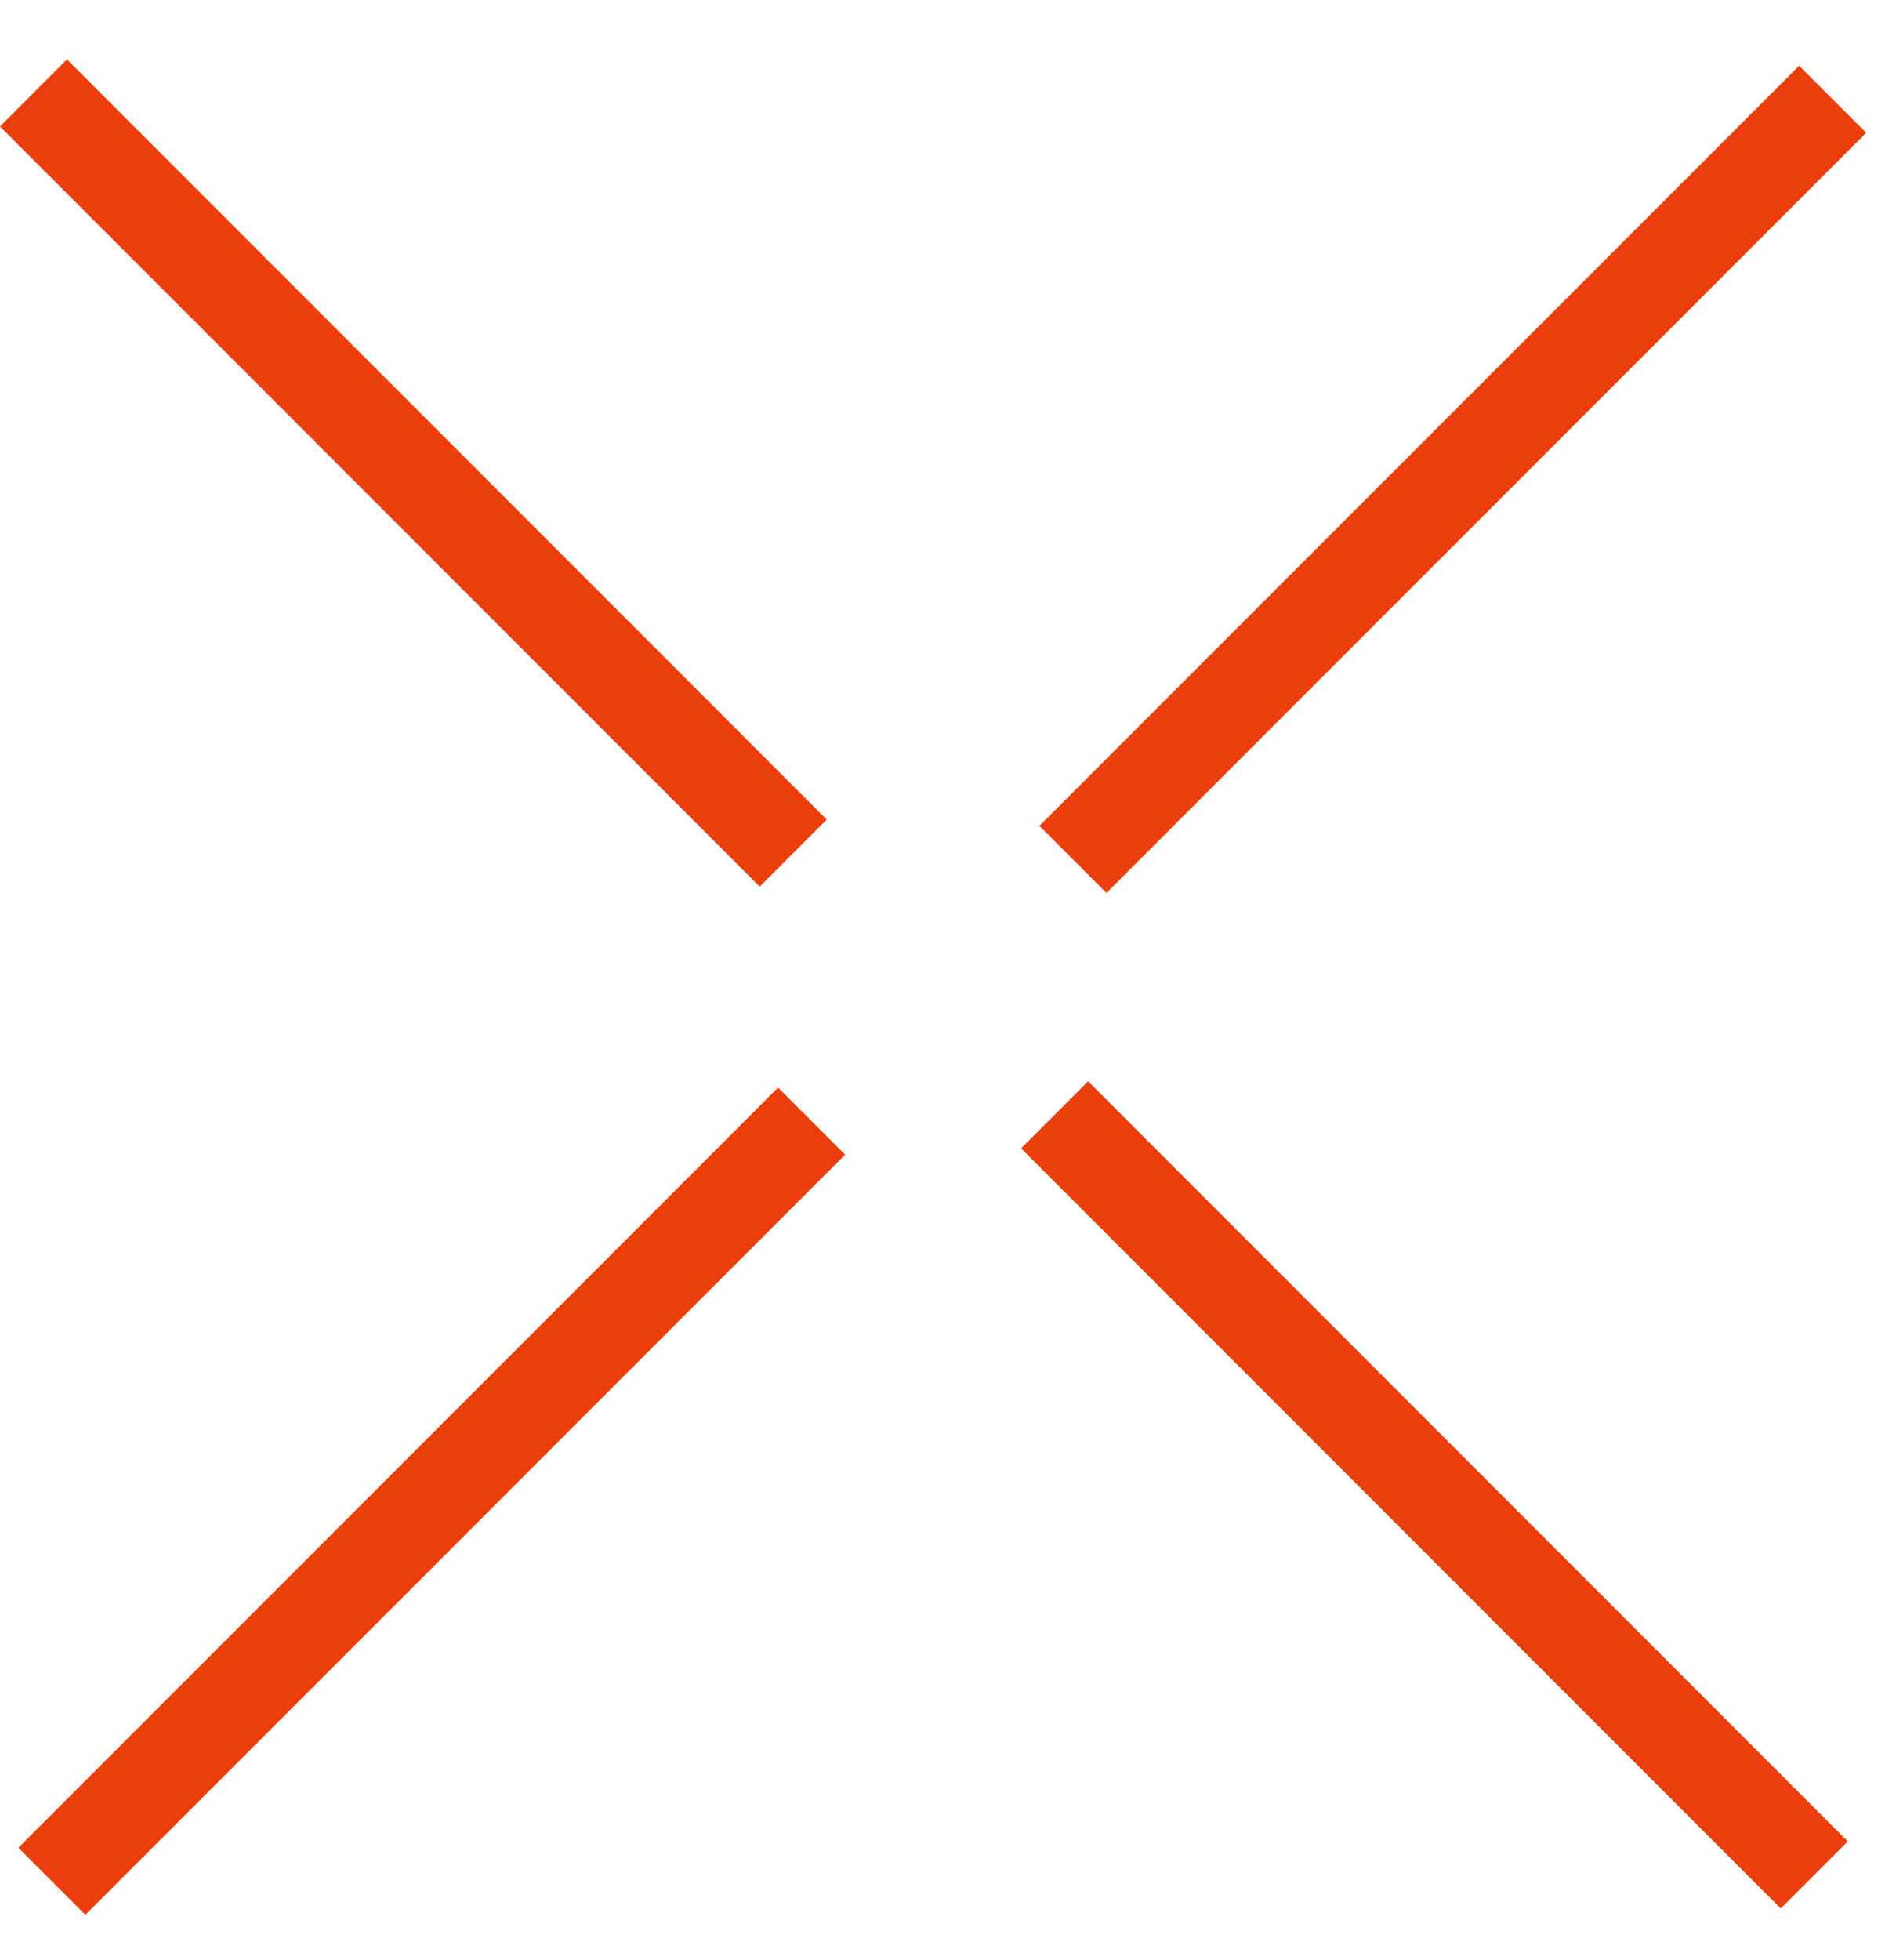
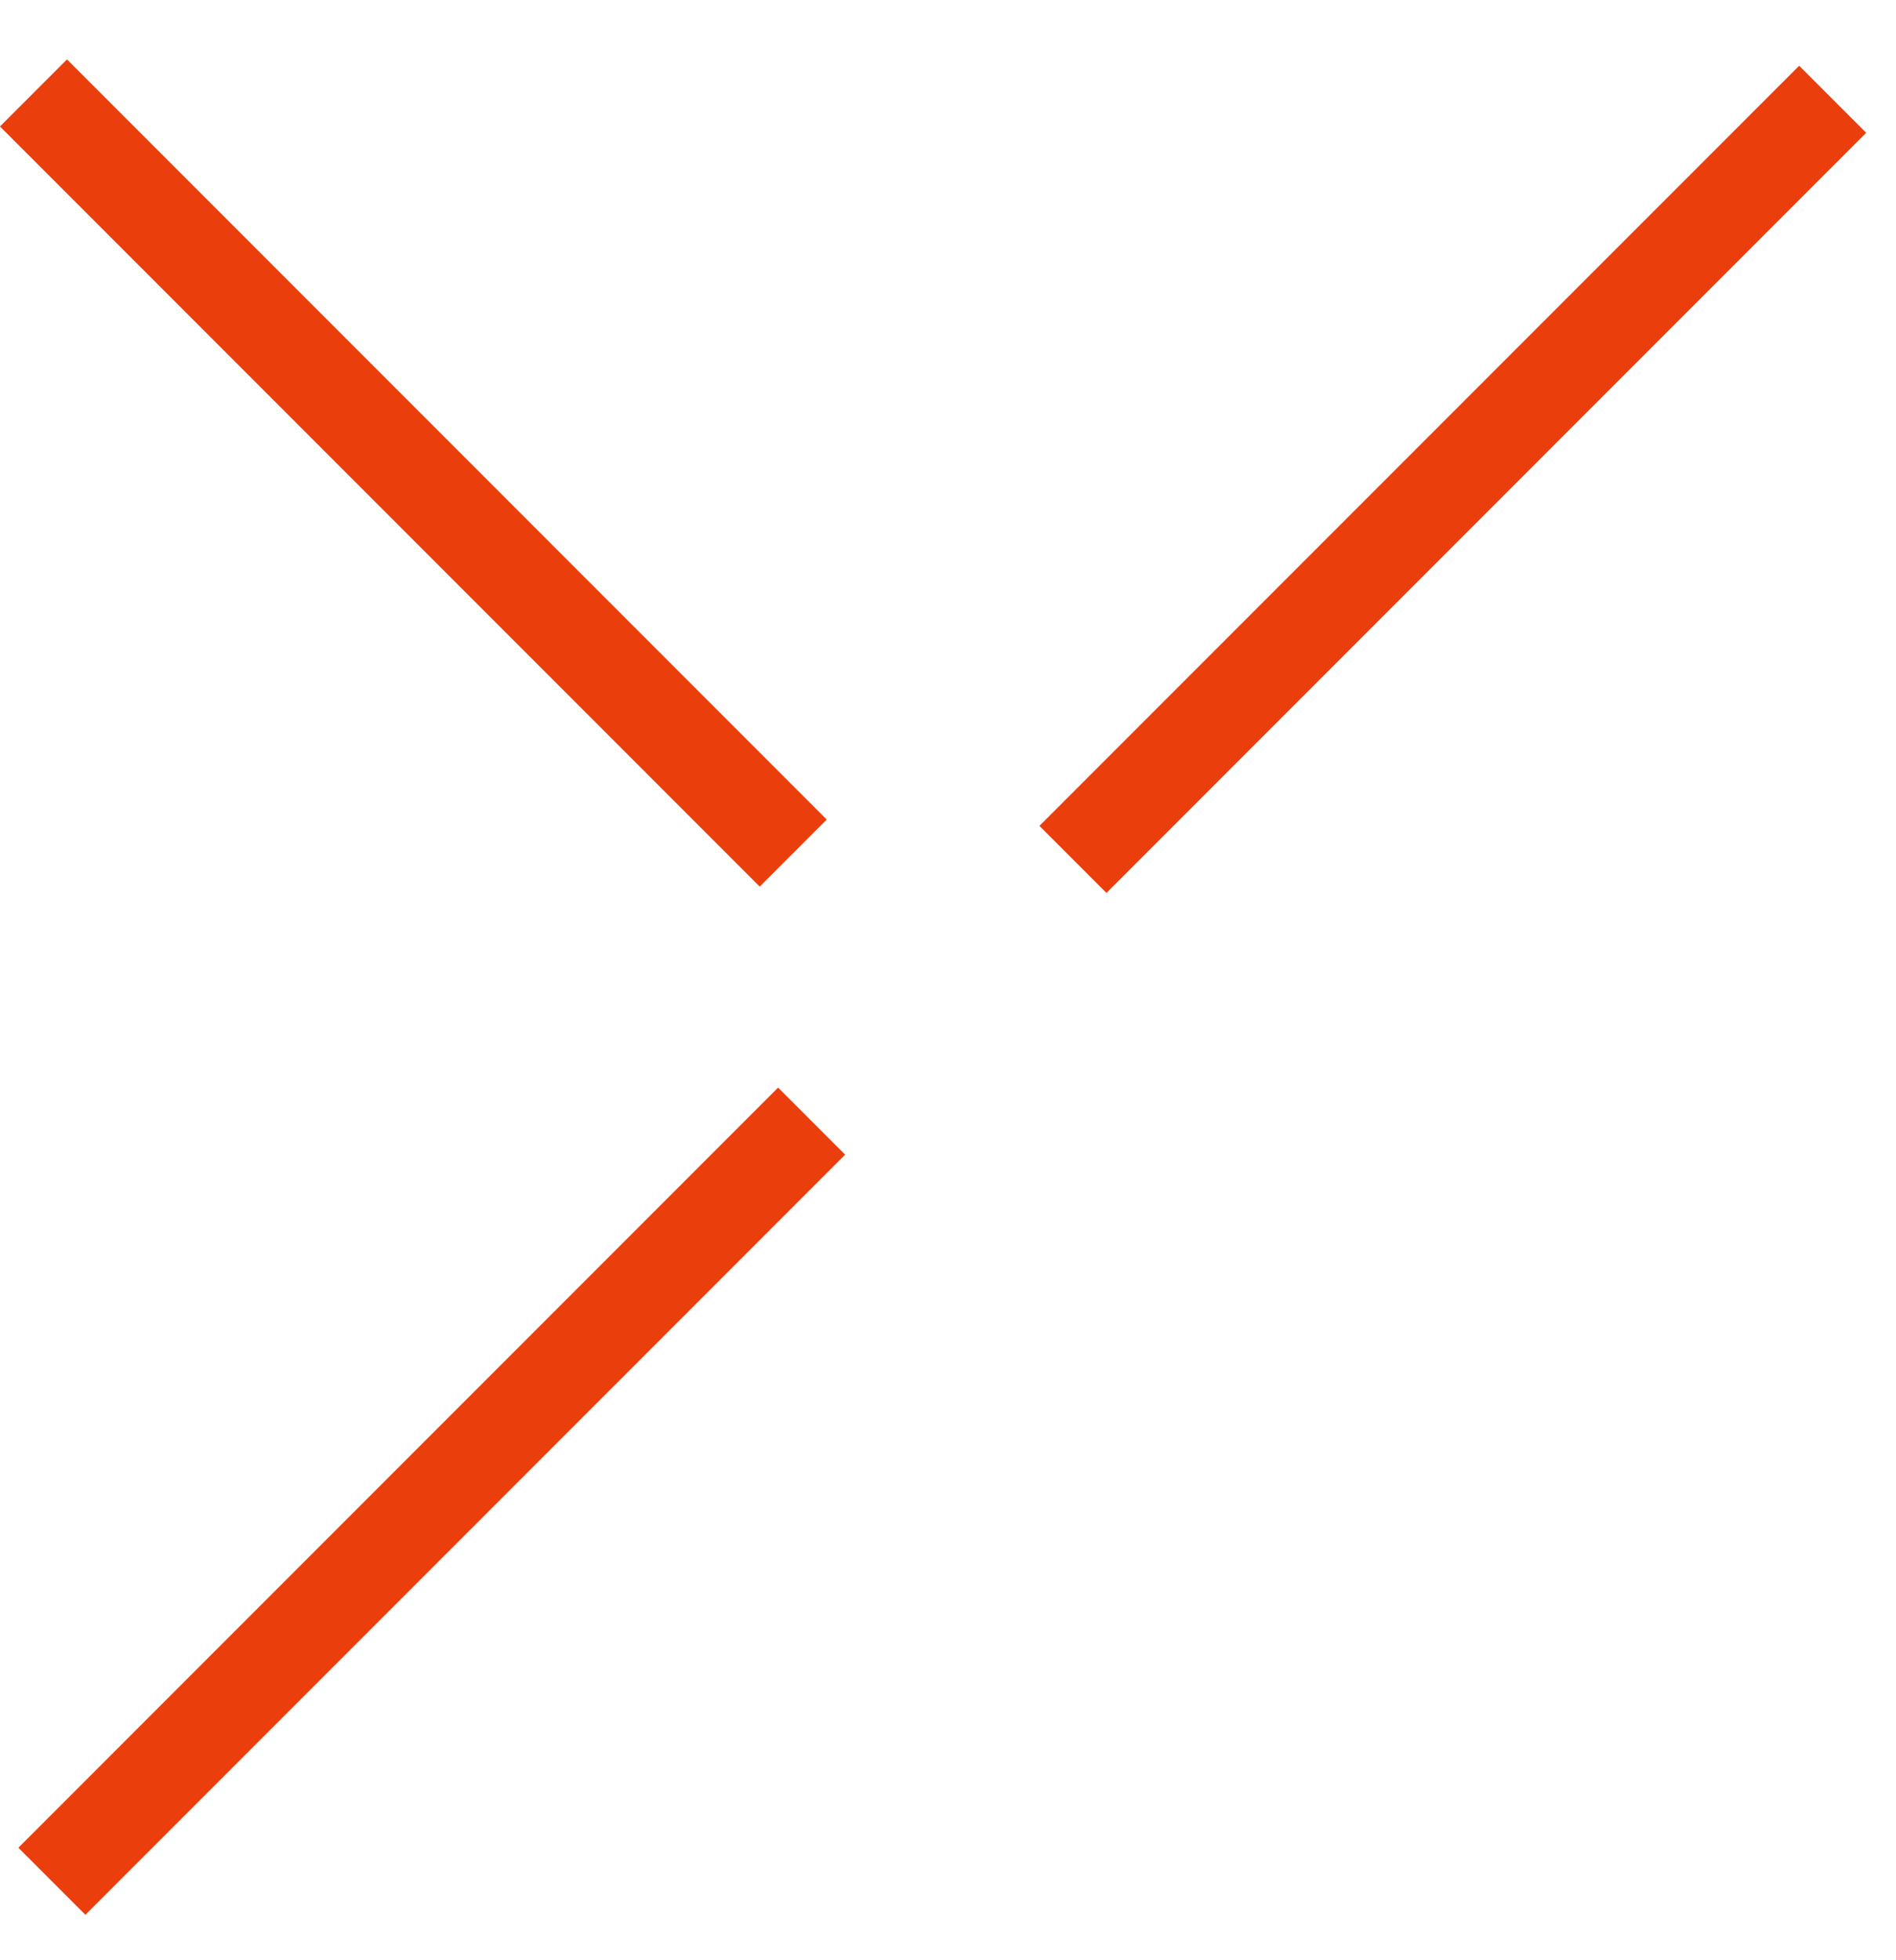
<svg xmlns="http://www.w3.org/2000/svg" width="30" height="31" viewBox="0 0 30 31" fill="none">
  <line x1="0.53" y1="1.47" x2="12.551" y2="13.491" stroke="#EA3E0C" stroke-width="1.5" />
-   <line x1="16.687" y1="17.63" x2="28.707" y2="29.651" stroke="#EA3E0C" stroke-width="1.5" />
  <line x1="16.977" y1="13.591" x2="28.998" y2="1.57" stroke="#EA3E0C" stroke-width="1.5" />
  <line x1="0.821" y1="29.751" x2="12.842" y2="17.73" stroke="#EA3E0C" stroke-width="1.5" />
</svg>